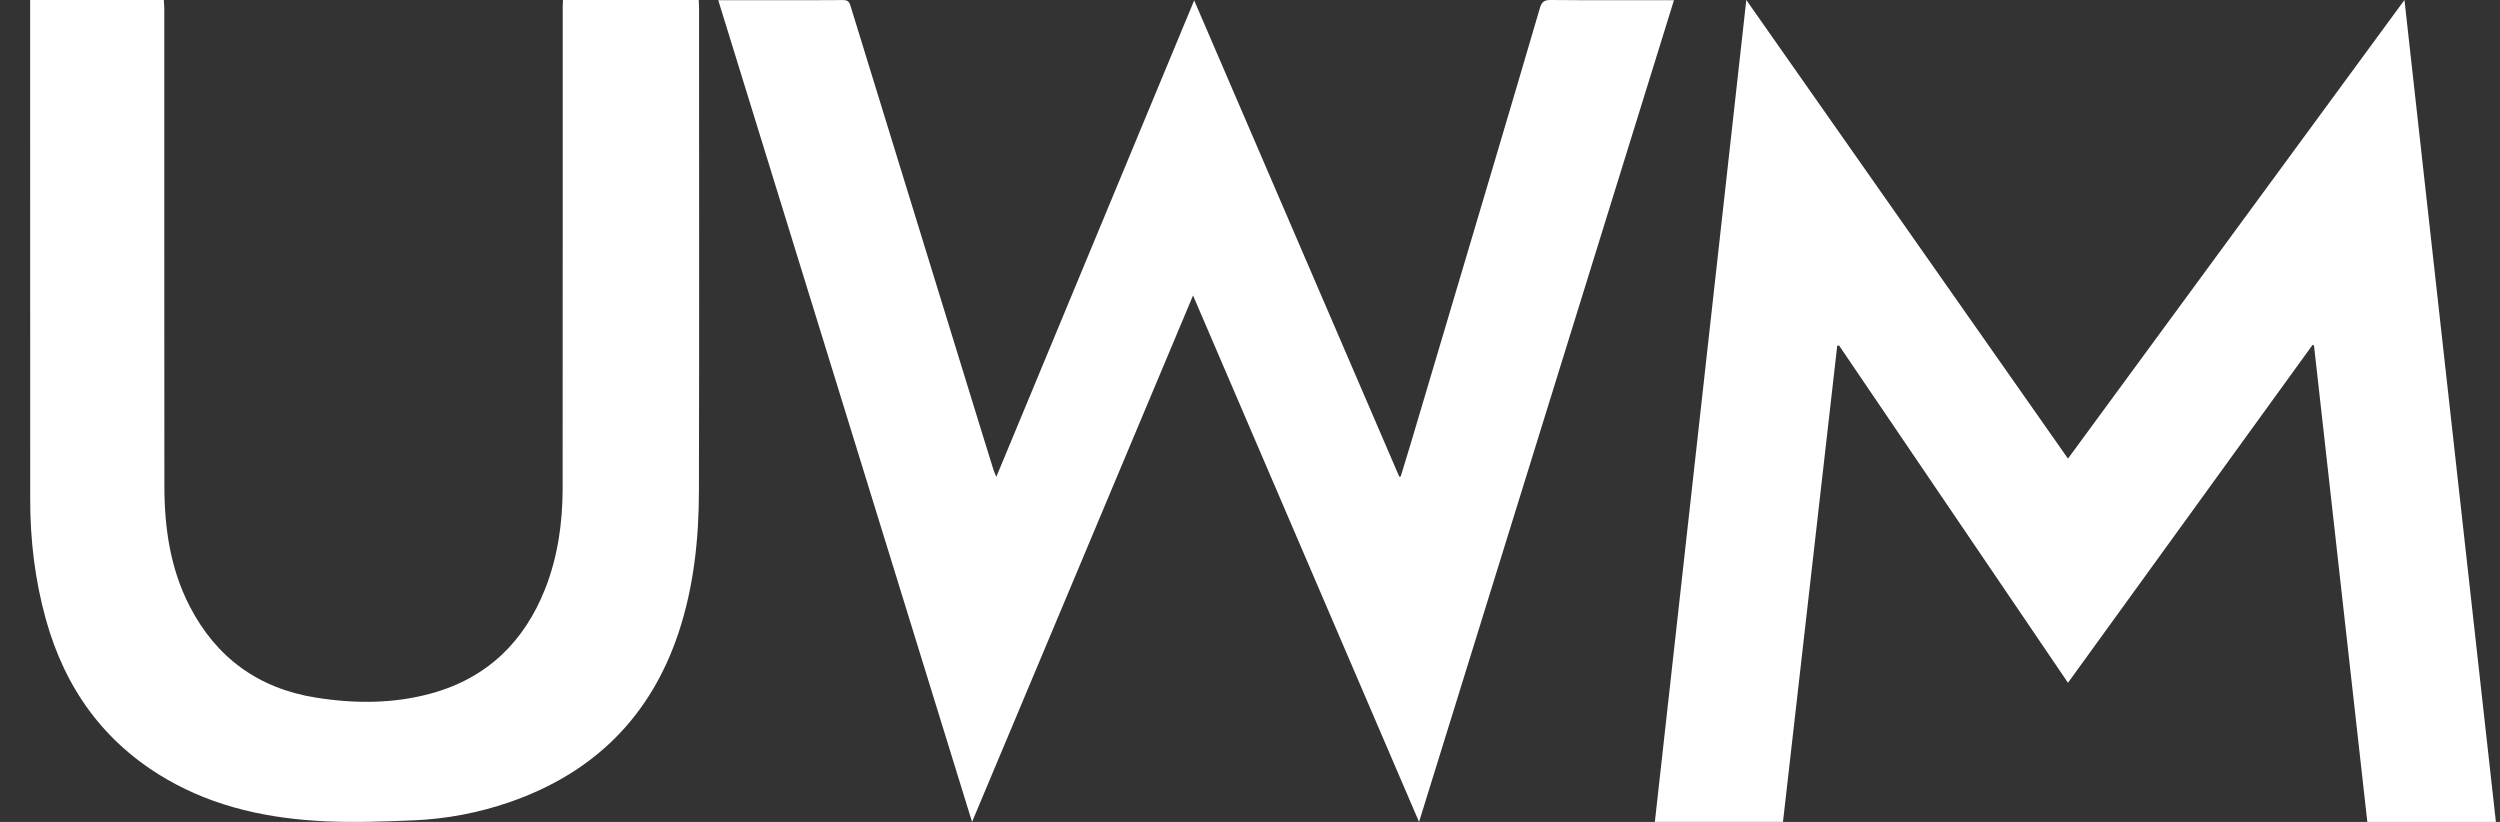
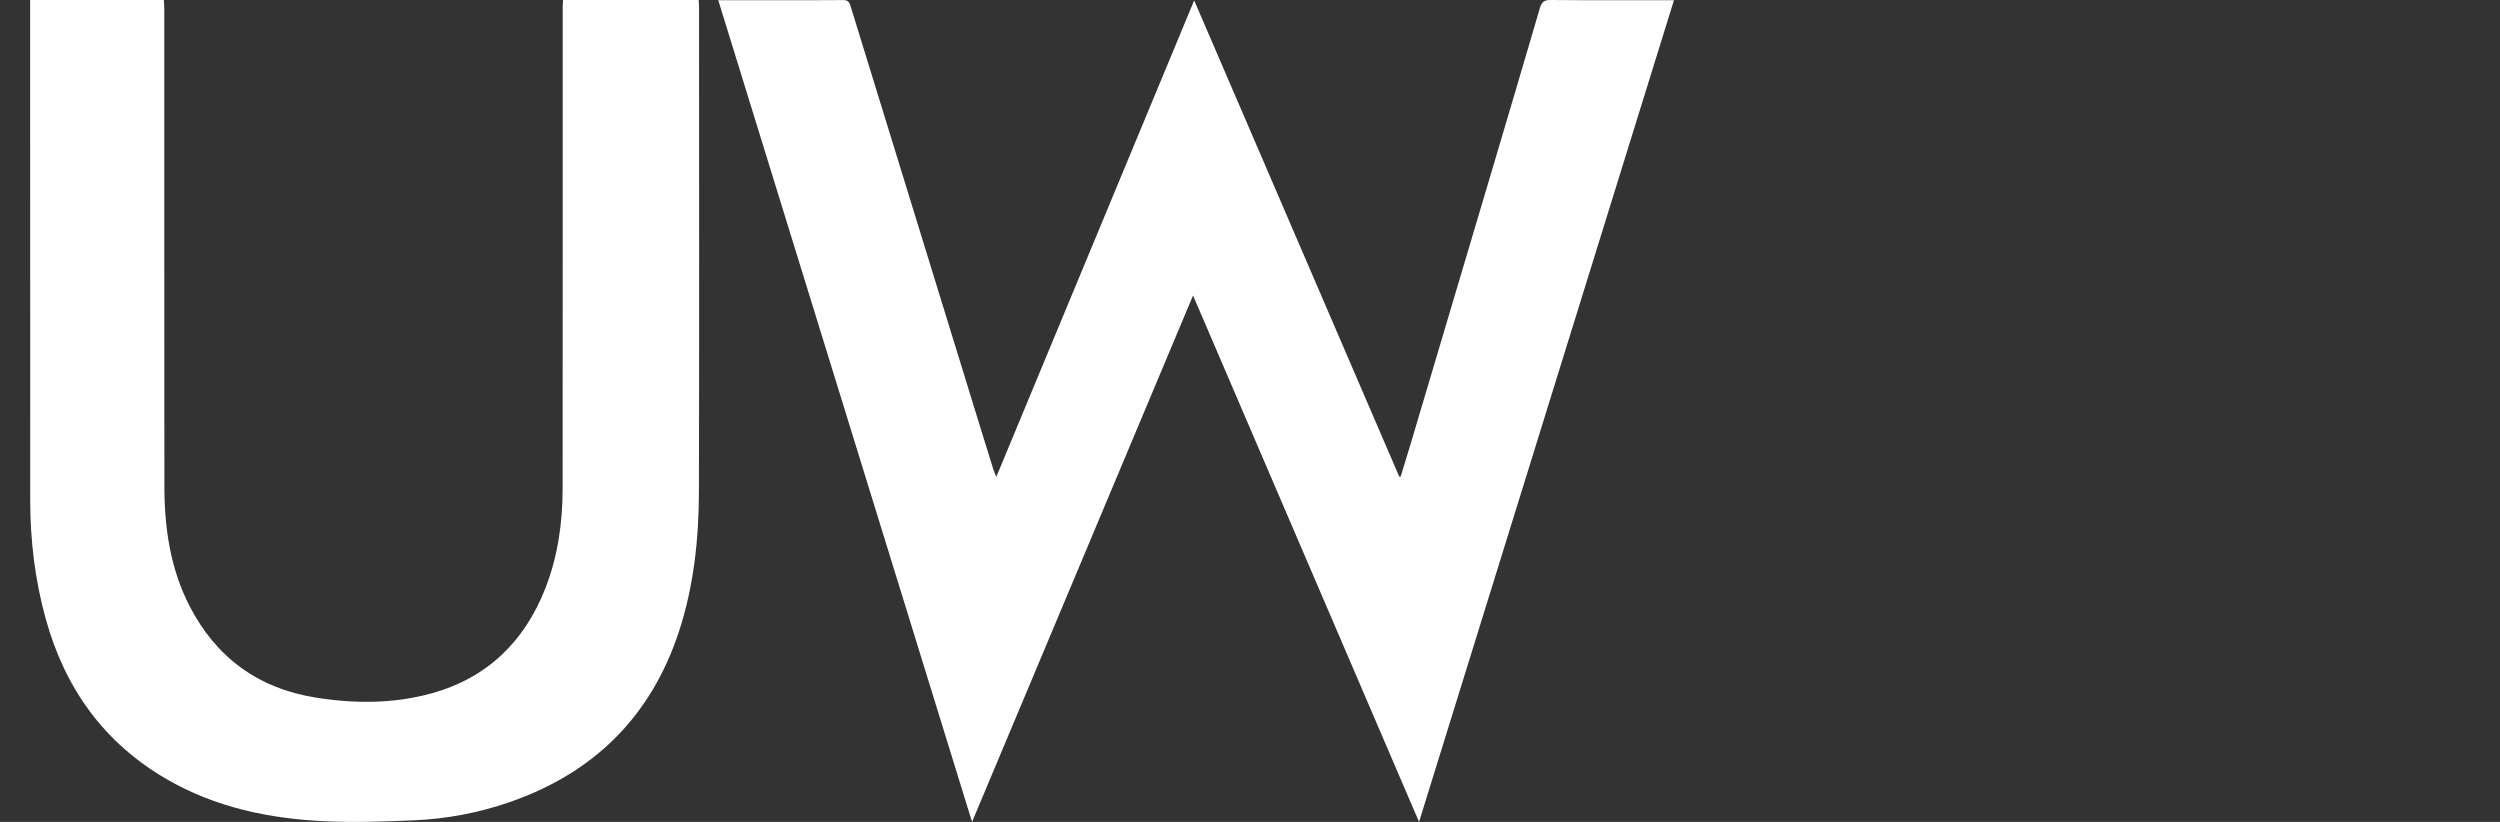
<svg xmlns="http://www.w3.org/2000/svg" width="73px" height="24px" viewBox="0 0 73 24" version="1.1">
  <rect x="0" y="0" width="73" height="24" fill="#333333" stroke="none" />
  <title>CF9C0D32-A056-4BB2-86FF-5F4C16272079</title>
  <desc>Created with sketchtool.</desc>
  <g id="Asset-Artboard-Page" stroke="none" stroke-width="1" fill="none" fill-rule="evenodd">
    <g id="logos/third-party/United-Wholesale" transform="translate(0.88, 0)" fill="#FFFFFF">
      <g id="United-Wholesale">
-         <path d="M72,24 L68.246,24 C67.727,19.365 67.208,14.729 66.689,10.091 C66.676,10.083 66.662,10.076 66.649,10.068 C64.275,13.348 61.901,16.628 59.505,19.937 C57.269,16.643 55.044,13.366 52.82,10.088 C52.802,10.09 52.785,10.093 52.767,10.096 C52.24,14.726 51.712,19.355 51.183,23.999 L47.442,23.999 C48.33,16.012 49.218,8.03 50.112,0 C53.256,4.482 56.37,8.923 59.505,13.391 C62.781,8.926 66.039,4.486 69.33,0 C70.223,8.031 71.11,16.009 72,24" id="Fill-1" />
        <path d="M48,0.005 C45.519,8.004 43.043,15.984 40.556,24 C38.354,18.87 36.166,13.774 33.957,8.628 C31.8,13.767 29.663,18.857 27.504,24 C25.026,15.977 22.564,8.006 20.093,0.006 L21.507,0.006 C22.25,0.006 22.992,0.009 23.735,0.002 C23.865,0.001 23.916,0.045 23.952,0.163 C25.232,4.326 26.515,8.488 27.798,12.65 C27.907,13.006 28.018,13.361 28.129,13.716 C28.146,13.77 28.171,13.823 28.212,13.925 C30.145,9.27 32.058,4.664 33.99,0.012 C35.999,4.678 37.988,9.299 39.979,13.92 C39.992,13.919 40.007,13.917 40.02,13.915 C40.12,13.586 40.223,13.257 40.321,12.927 C41.103,10.298 41.885,7.668 42.666,5.039 C43.141,3.436 43.617,1.836 44.086,0.232 C44.137,0.06 44.206,-0.002 44.397,0 C45.539,0.011 46.68,0.005 47.822,0.005 L48,0.005 Z" id="Fill-4" />
        <path d="M19.529,14.342 C19.525,15.735 19.382,17.113 18.942,18.451 C18.129,20.913 16.474,22.569 13.988,23.427 C13.091,23.735 12.162,23.912 11.214,23.953 C10.351,23.989 9.486,24.021 8.624,23.982 C6.99,23.907 5.413,23.58 3.983,22.75 C2.139,21.679 1.013,20.082 0.457,18.076 C0.141,16.937 0.002,15.775 0.002,14.597 C-0.001,9.81 0,5.022 0,0.235 L0,0 L3.902,0 C3.907,0.082 3.917,0.155 3.917,0.228 C3.918,4.885 3.915,9.543 3.92,14.2 C3.921,15.416 4.093,16.607 4.66,17.705 C5.428,19.191 6.649,20.099 8.342,20.37 C9.482,20.552 10.622,20.552 11.735,20.242 C13.36,19.788 14.433,18.725 15.037,17.198 C15.409,16.254 15.548,15.264 15.549,14.257 C15.553,9.569 15.55,4.881 15.551,0.192 C15.551,0.131 15.557,0.07 15.561,0 L19.522,0 C19.526,0.071 19.532,0.136 19.532,0.202 C19.533,4.915 19.539,9.628 19.529,14.342" id="Fill-6" />
      </g>
    </g>
  </g>
</svg>